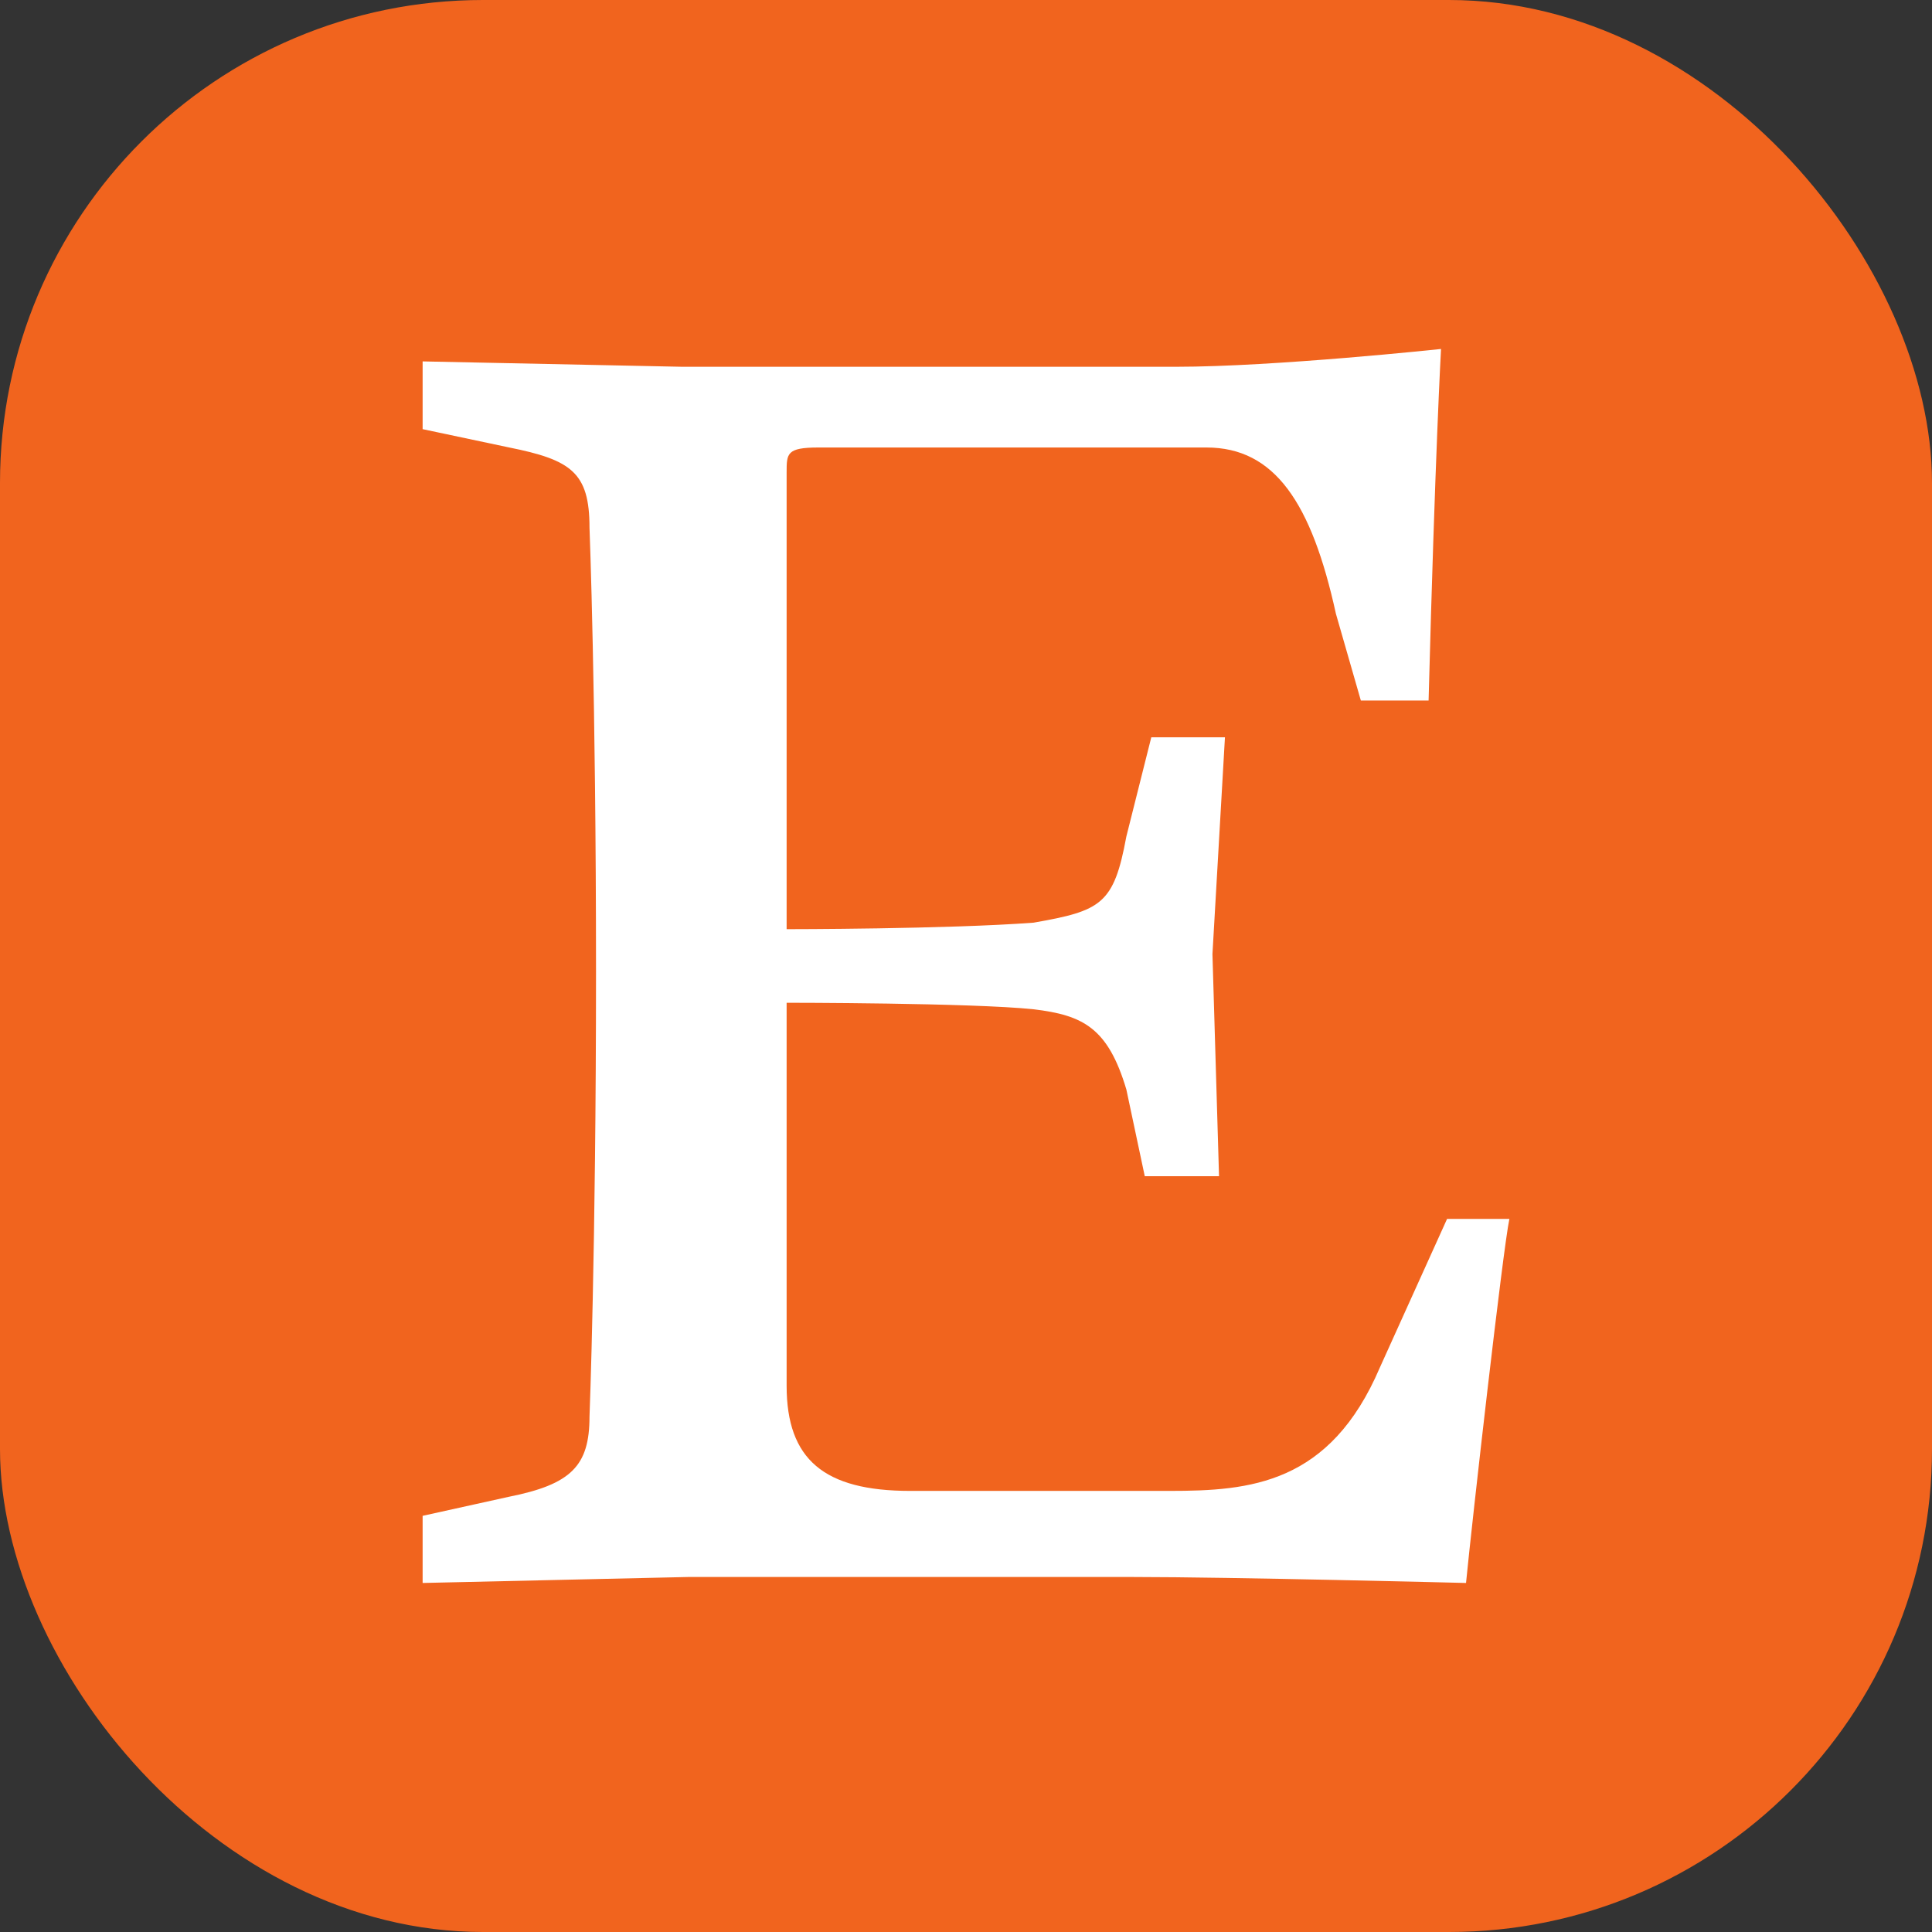
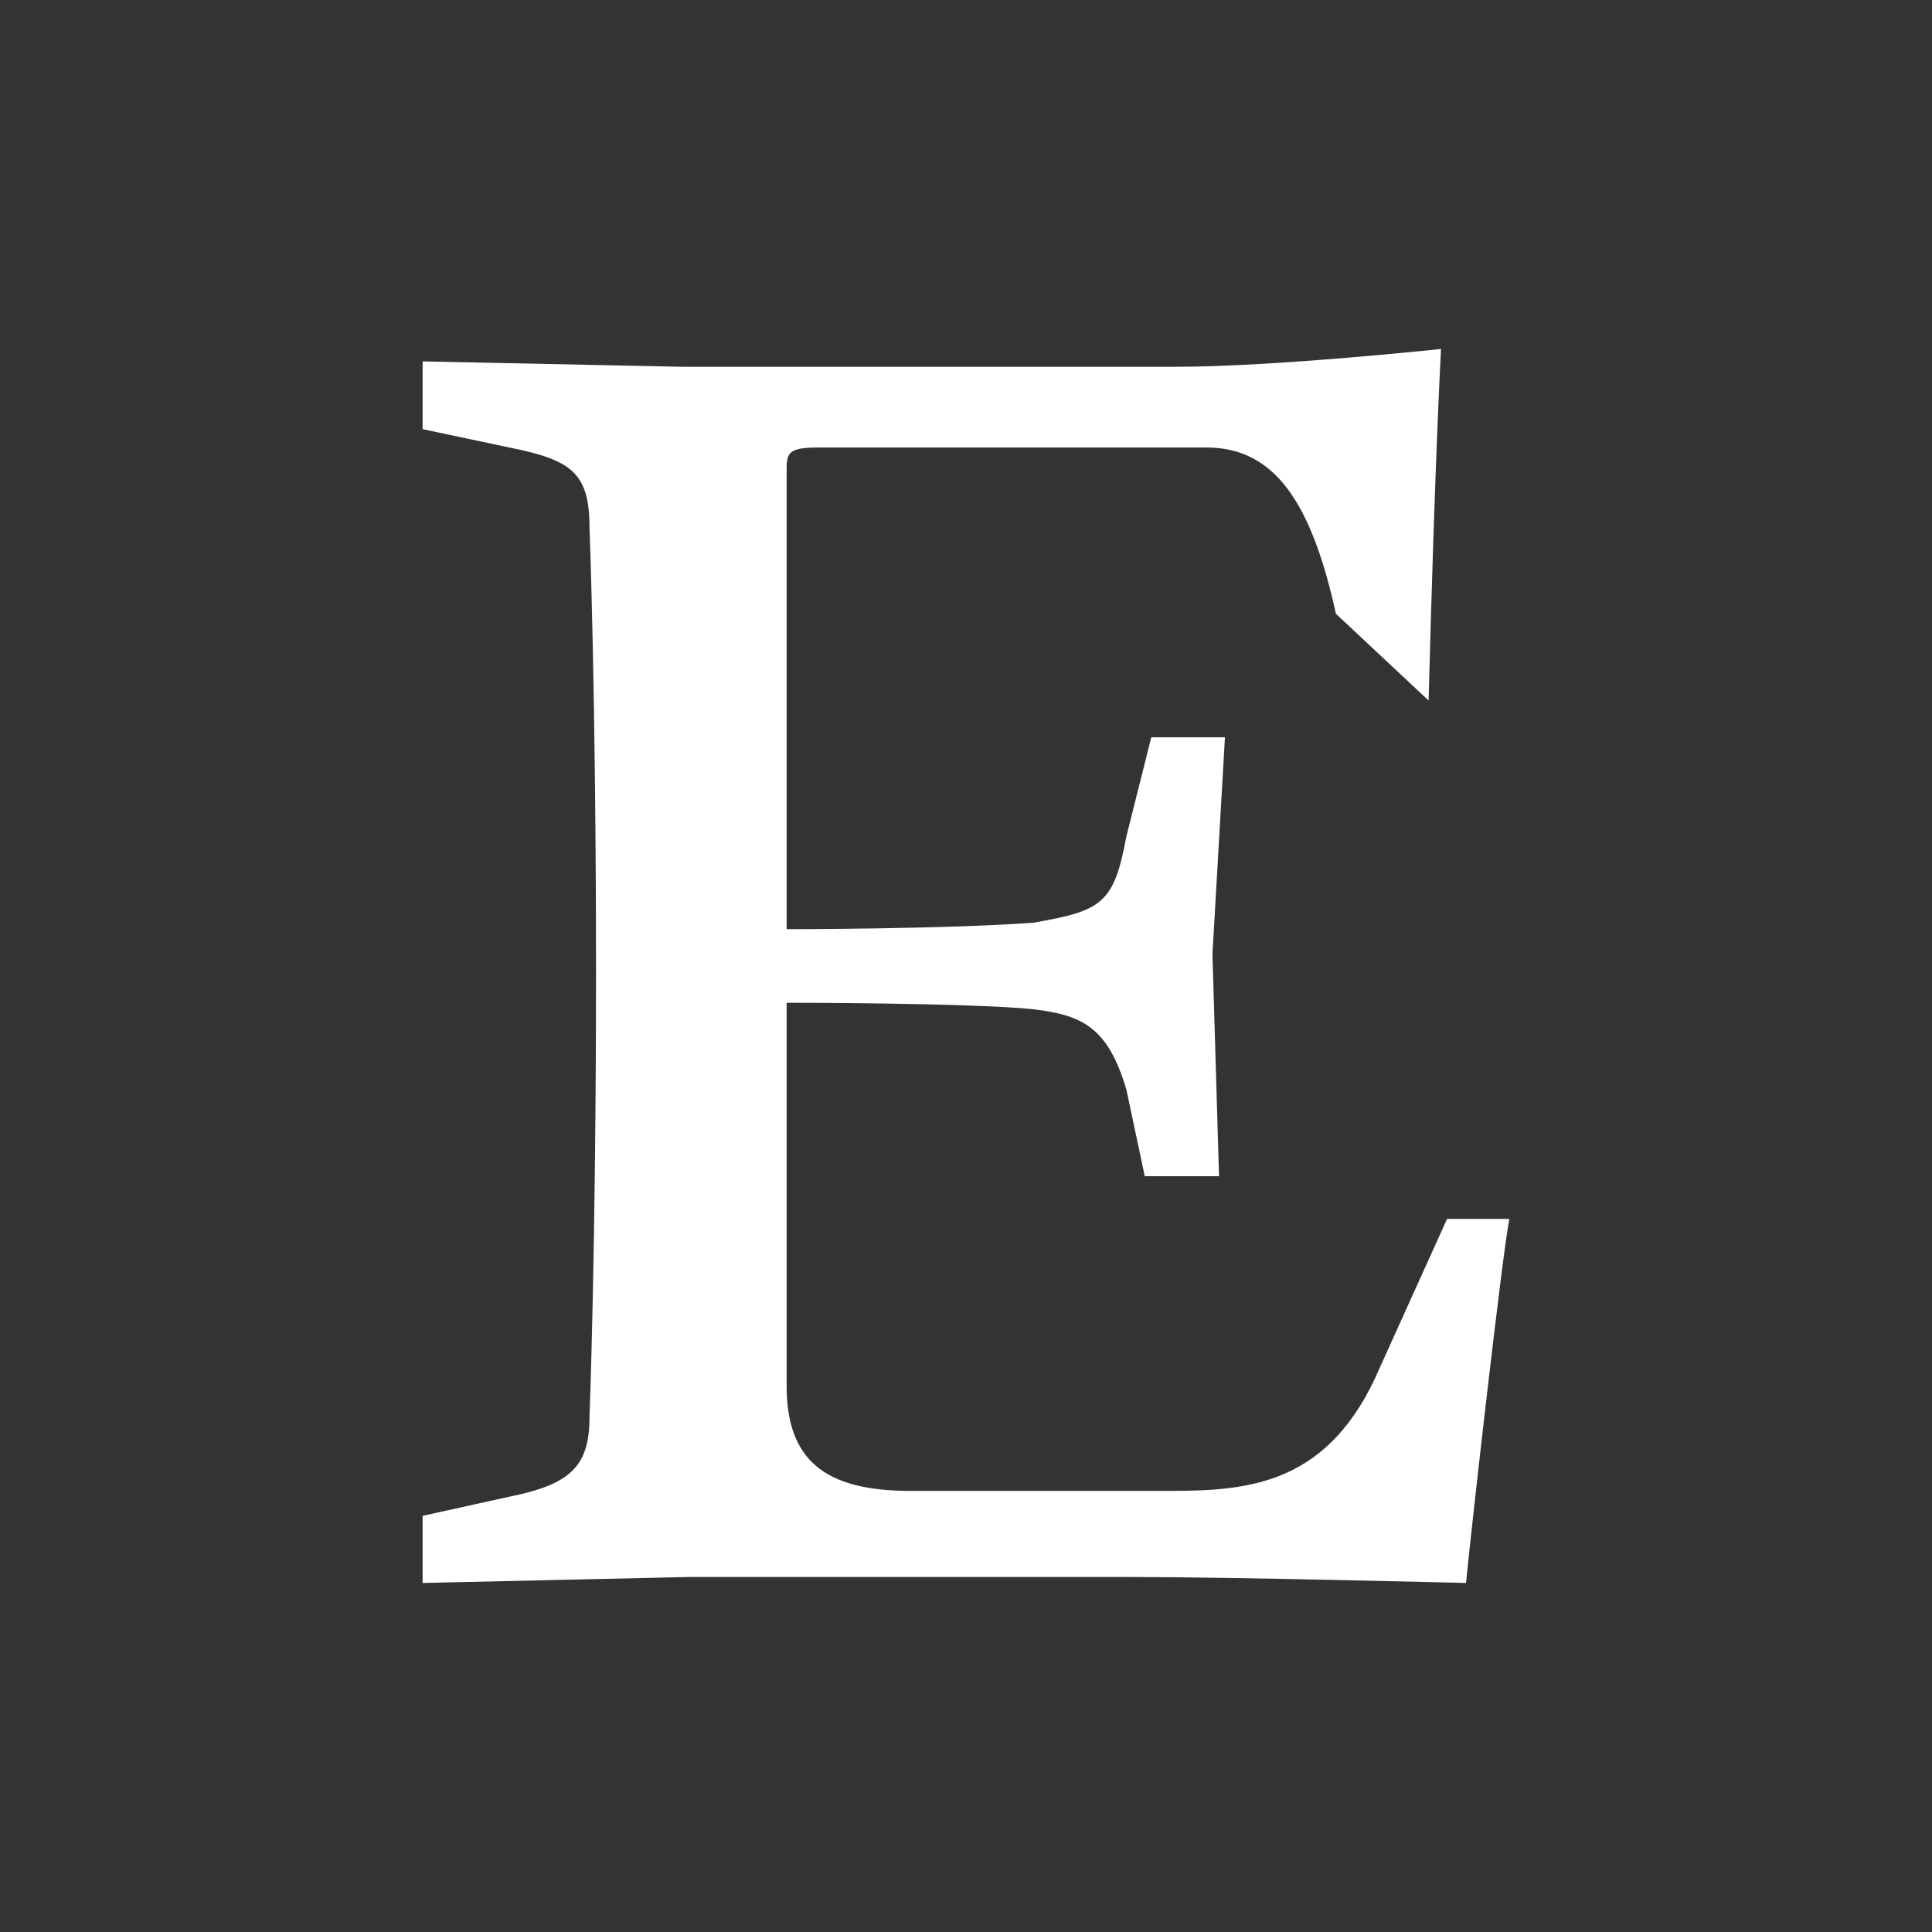
<svg xmlns="http://www.w3.org/2000/svg" width="32" height="32" viewBox="0 0 32 32" fill="none">
  <rect x="0" y="0" width="32" height="32" fill="#333333" stroke="none" />
-   <rect width="32" height="32" rx="8" fill="#F1641E" />
-   <path d="M13.029 7.826V15.39C13.029 15.39 15.695 15.39 17.121 15.282C18.243 15.085 18.449 14.977 18.656 13.855L19.069 12.212H20.289L20.082 15.803L20.191 19.482H18.961L18.656 18.045C18.351 17.023 17.938 16.815 17.121 16.717C16.099 16.609 13.029 16.609 13.029 16.609V22.953C13.029 24.173 13.649 24.694 15.075 24.694H19.373C20.702 24.694 22.029 24.586 22.856 22.648L23.968 20.189H25C24.892 20.701 24.381 25.205 24.282 26.219C24.282 26.219 20.397 26.12 18.764 26.12H11.396L7 26.219V25.107L8.426 24.792C9.459 24.586 9.764 24.281 9.764 23.464C9.764 23.464 9.872 20.701 9.872 16.096C9.872 11.503 9.764 8.739 9.764 8.739C9.764 7.823 9.459 7.617 8.426 7.41L7 7.108V5.986L11.298 6.075H19.482C21.115 6.075 23.868 5.78 23.868 5.78C23.868 5.78 23.77 7.511 23.662 11.603H22.54L22.127 10.166C21.724 8.327 21.113 7.412 19.983 7.412H13.551C13.029 7.413 13.029 7.511 13.029 7.826Z" fill="white" />
+   <path d="M13.029 7.826V15.39C13.029 15.39 15.695 15.39 17.121 15.282C18.243 15.085 18.449 14.977 18.656 13.855L19.069 12.212H20.289L20.082 15.803L20.191 19.482H18.961L18.656 18.045C18.351 17.023 17.938 16.815 17.121 16.717C16.099 16.609 13.029 16.609 13.029 16.609V22.953C13.029 24.173 13.649 24.694 15.075 24.694H19.373C20.702 24.694 22.029 24.586 22.856 22.648L23.968 20.189H25C24.892 20.701 24.381 25.205 24.282 26.219C24.282 26.219 20.397 26.12 18.764 26.12H11.396L7 26.219V25.107L8.426 24.792C9.459 24.586 9.764 24.281 9.764 23.464C9.764 23.464 9.872 20.701 9.872 16.096C9.872 11.503 9.764 8.739 9.764 8.739C9.764 7.823 9.459 7.617 8.426 7.41L7 7.108V5.986L11.298 6.075H19.482C21.115 6.075 23.868 5.78 23.868 5.78C23.868 5.78 23.77 7.511 23.662 11.603L22.127 10.166C21.724 8.327 21.113 7.412 19.983 7.412H13.551C13.029 7.413 13.029 7.511 13.029 7.826Z" fill="white" />
</svg>